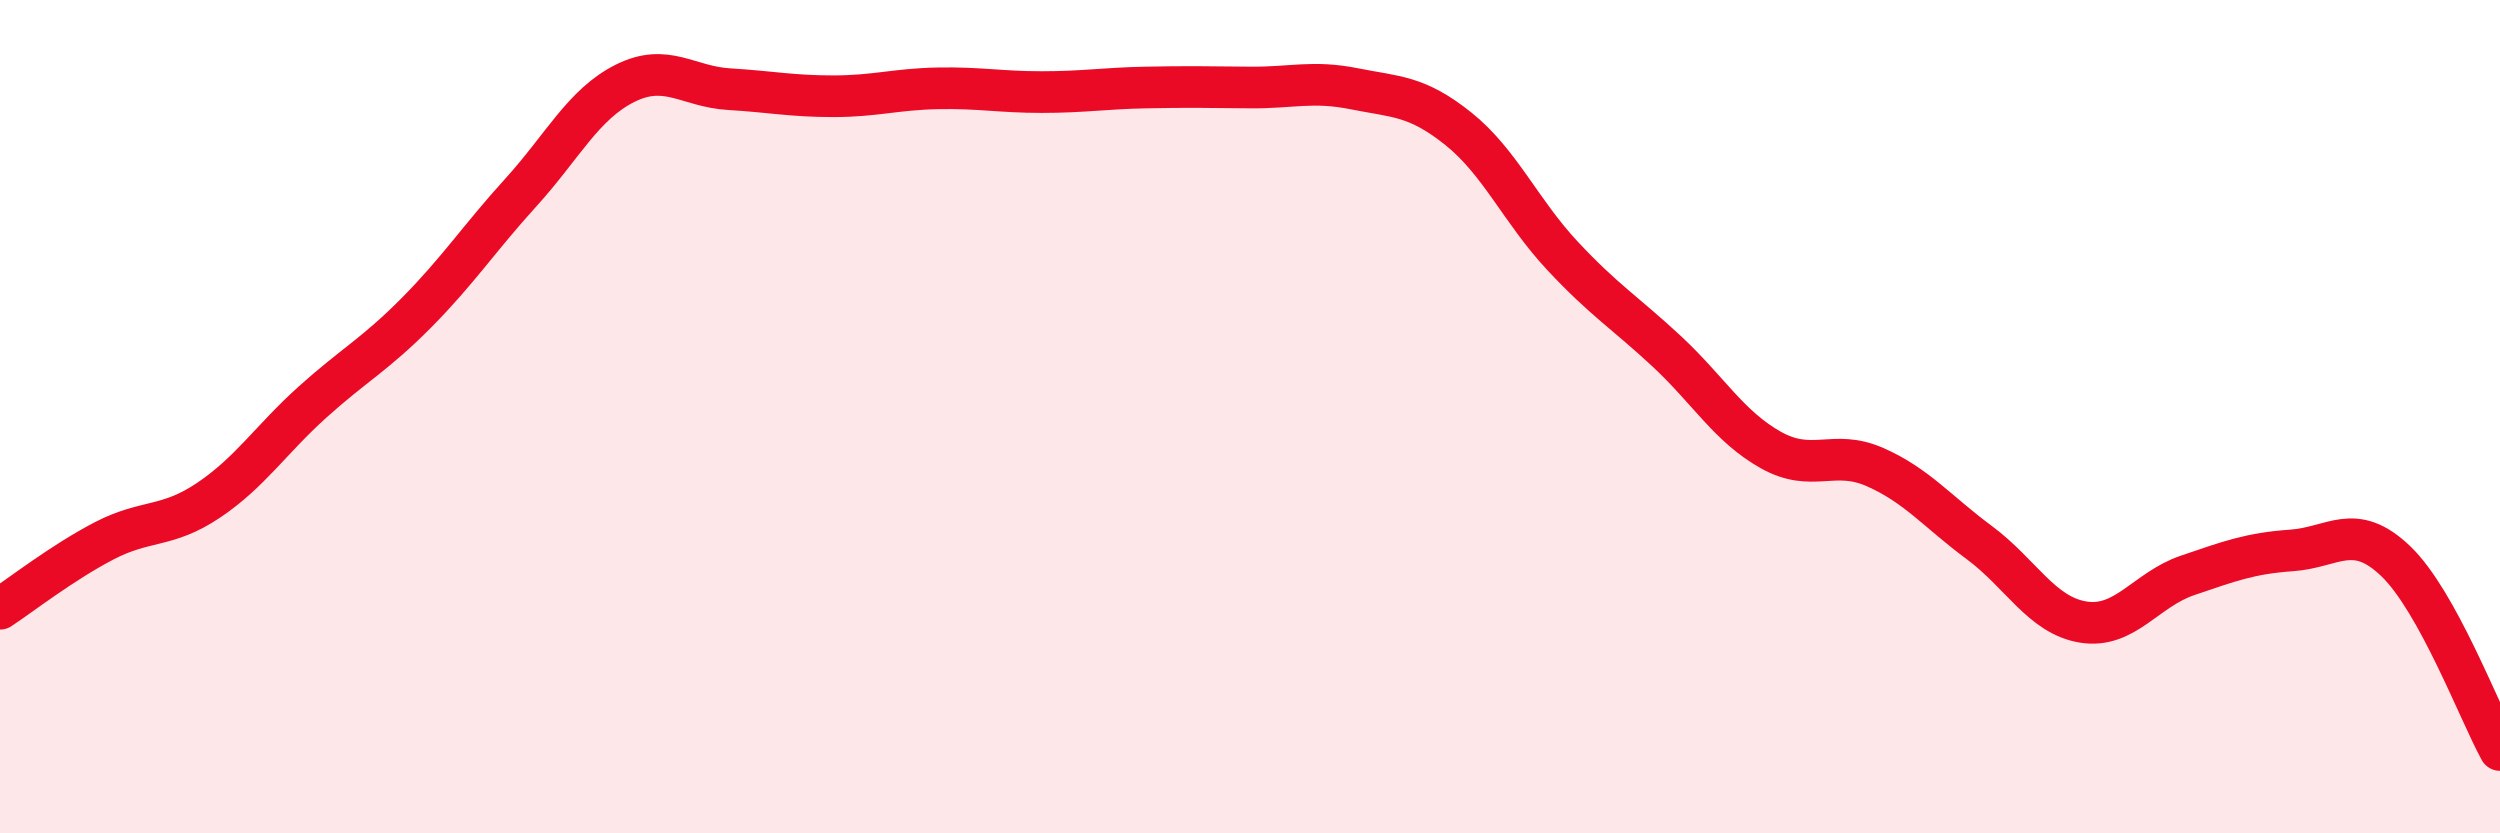
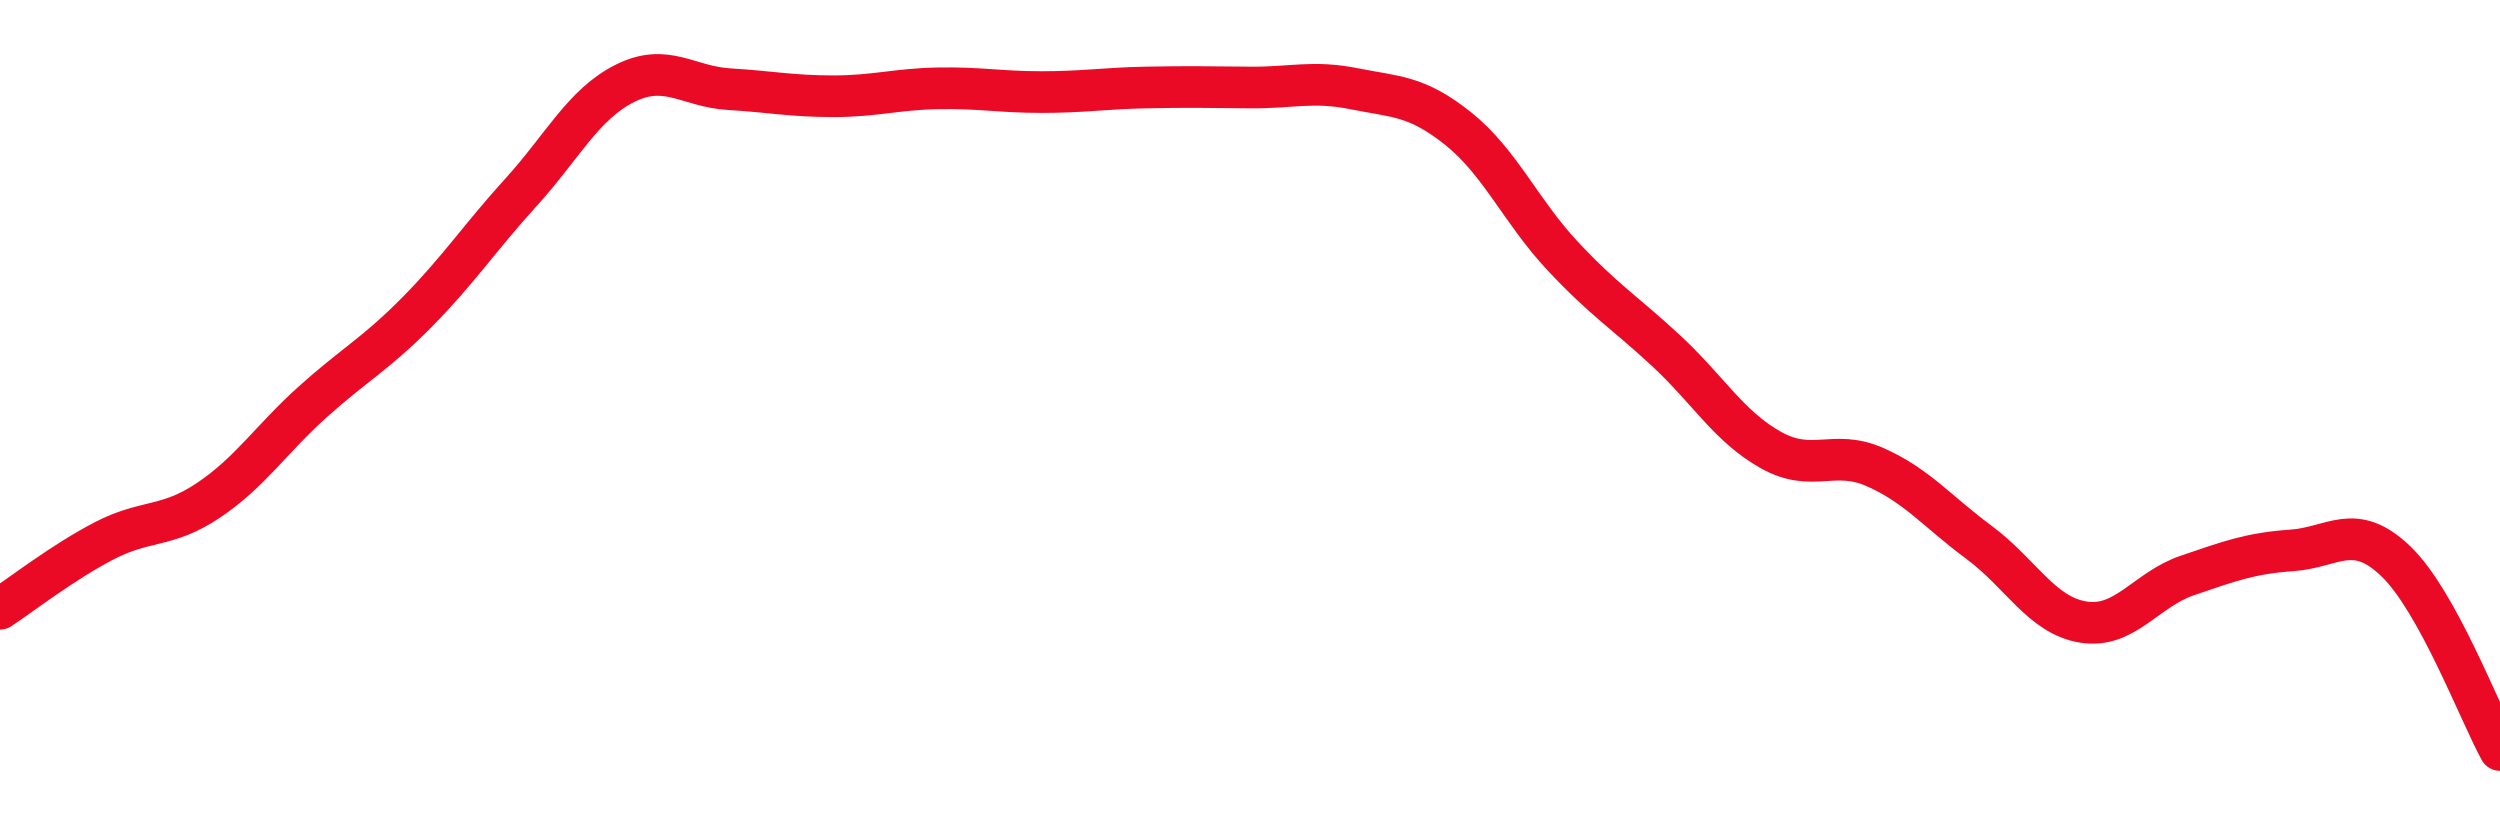
<svg xmlns="http://www.w3.org/2000/svg" width="60" height="20" viewBox="0 0 60 20">
-   <path d="M 0,14.61 C 0.5,14.28 1.5,13.5 2.5,12.98 C 3.5,12.46 4,12.68 5,12.01 C 6,11.34 6.5,10.55 7.5,9.65 C 8.5,8.75 9,8.51 10,7.5 C 11,6.49 11.5,5.72 12.5,4.62 C 13.5,3.52 14,2.5 15,2 C 16,1.5 16.5,2.08 17.5,2.14 C 18.5,2.2 19,2.31 20,2.31 C 21,2.31 21.5,2.14 22.5,2.12 C 23.5,2.1 24,2.21 25,2.21 C 26,2.21 26.5,2.12 27.5,2.1 C 28.5,2.08 29,2.09 30,2.1 C 31,2.11 31.5,1.93 32.5,2.13 C 33.5,2.33 34,2.29 35,3.09 C 36,3.89 36.5,5.07 37.5,6.14 C 38.5,7.21 39,7.5 40,8.43 C 41,9.36 41.5,10.24 42.5,10.8 C 43.5,11.36 44,10.77 45,11.21 C 46,11.65 46.5,12.28 47.5,13.02 C 48.5,13.76 49,14.77 50,14.93 C 51,15.09 51.5,14.15 52.5,13.81 C 53.5,13.47 54,13.28 55,13.21 C 56,13.14 56.5,12.51 57.5,13.47 C 58.5,14.43 59.5,17.09 60,18L60 20L0 20Z" fill="#EB0A25" opacity="0.1" stroke-linecap="round" stroke-linejoin="round" />
  <path d="M 0,14.61 C 0.5,14.28 1.5,13.5 2.5,12.98 C 3.5,12.46 4,12.68 5,12.01 C 6,11.34 6.5,10.55 7.5,9.65 C 8.5,8.75 9,8.51 10,7.5 C 11,6.49 11.5,5.72 12.5,4.62 C 13.5,3.52 14,2.5 15,2 C 16,1.5 16.5,2.08 17.5,2.14 C 18.5,2.2 19,2.31 20,2.31 C 21,2.31 21.5,2.14 22.5,2.12 C 23.5,2.1 24,2.21 25,2.21 C 26,2.21 26.5,2.12 27.5,2.1 C 28.5,2.08 29,2.09 30,2.1 C 31,2.11 31.5,1.93 32.5,2.13 C 33.5,2.33 34,2.29 35,3.09 C 36,3.89 36.5,5.07 37.5,6.14 C 38.5,7.21 39,7.5 40,8.43 C 41,9.36 41.5,10.24 42.5,10.8 C 43.5,11.36 44,10.77 45,11.21 C 46,11.65 46.5,12.28 47.5,13.02 C 48.5,13.76 49,14.77 50,14.93 C 51,15.09 51.5,14.15 52.5,13.81 C 53.5,13.47 54,13.28 55,13.21 C 56,13.14 56.5,12.51 57.5,13.47 C 58.5,14.43 59.5,17.09 60,18" stroke="#EB0A25" stroke-width="1" fill="none" stroke-linecap="round" stroke-linejoin="round" />
</svg>